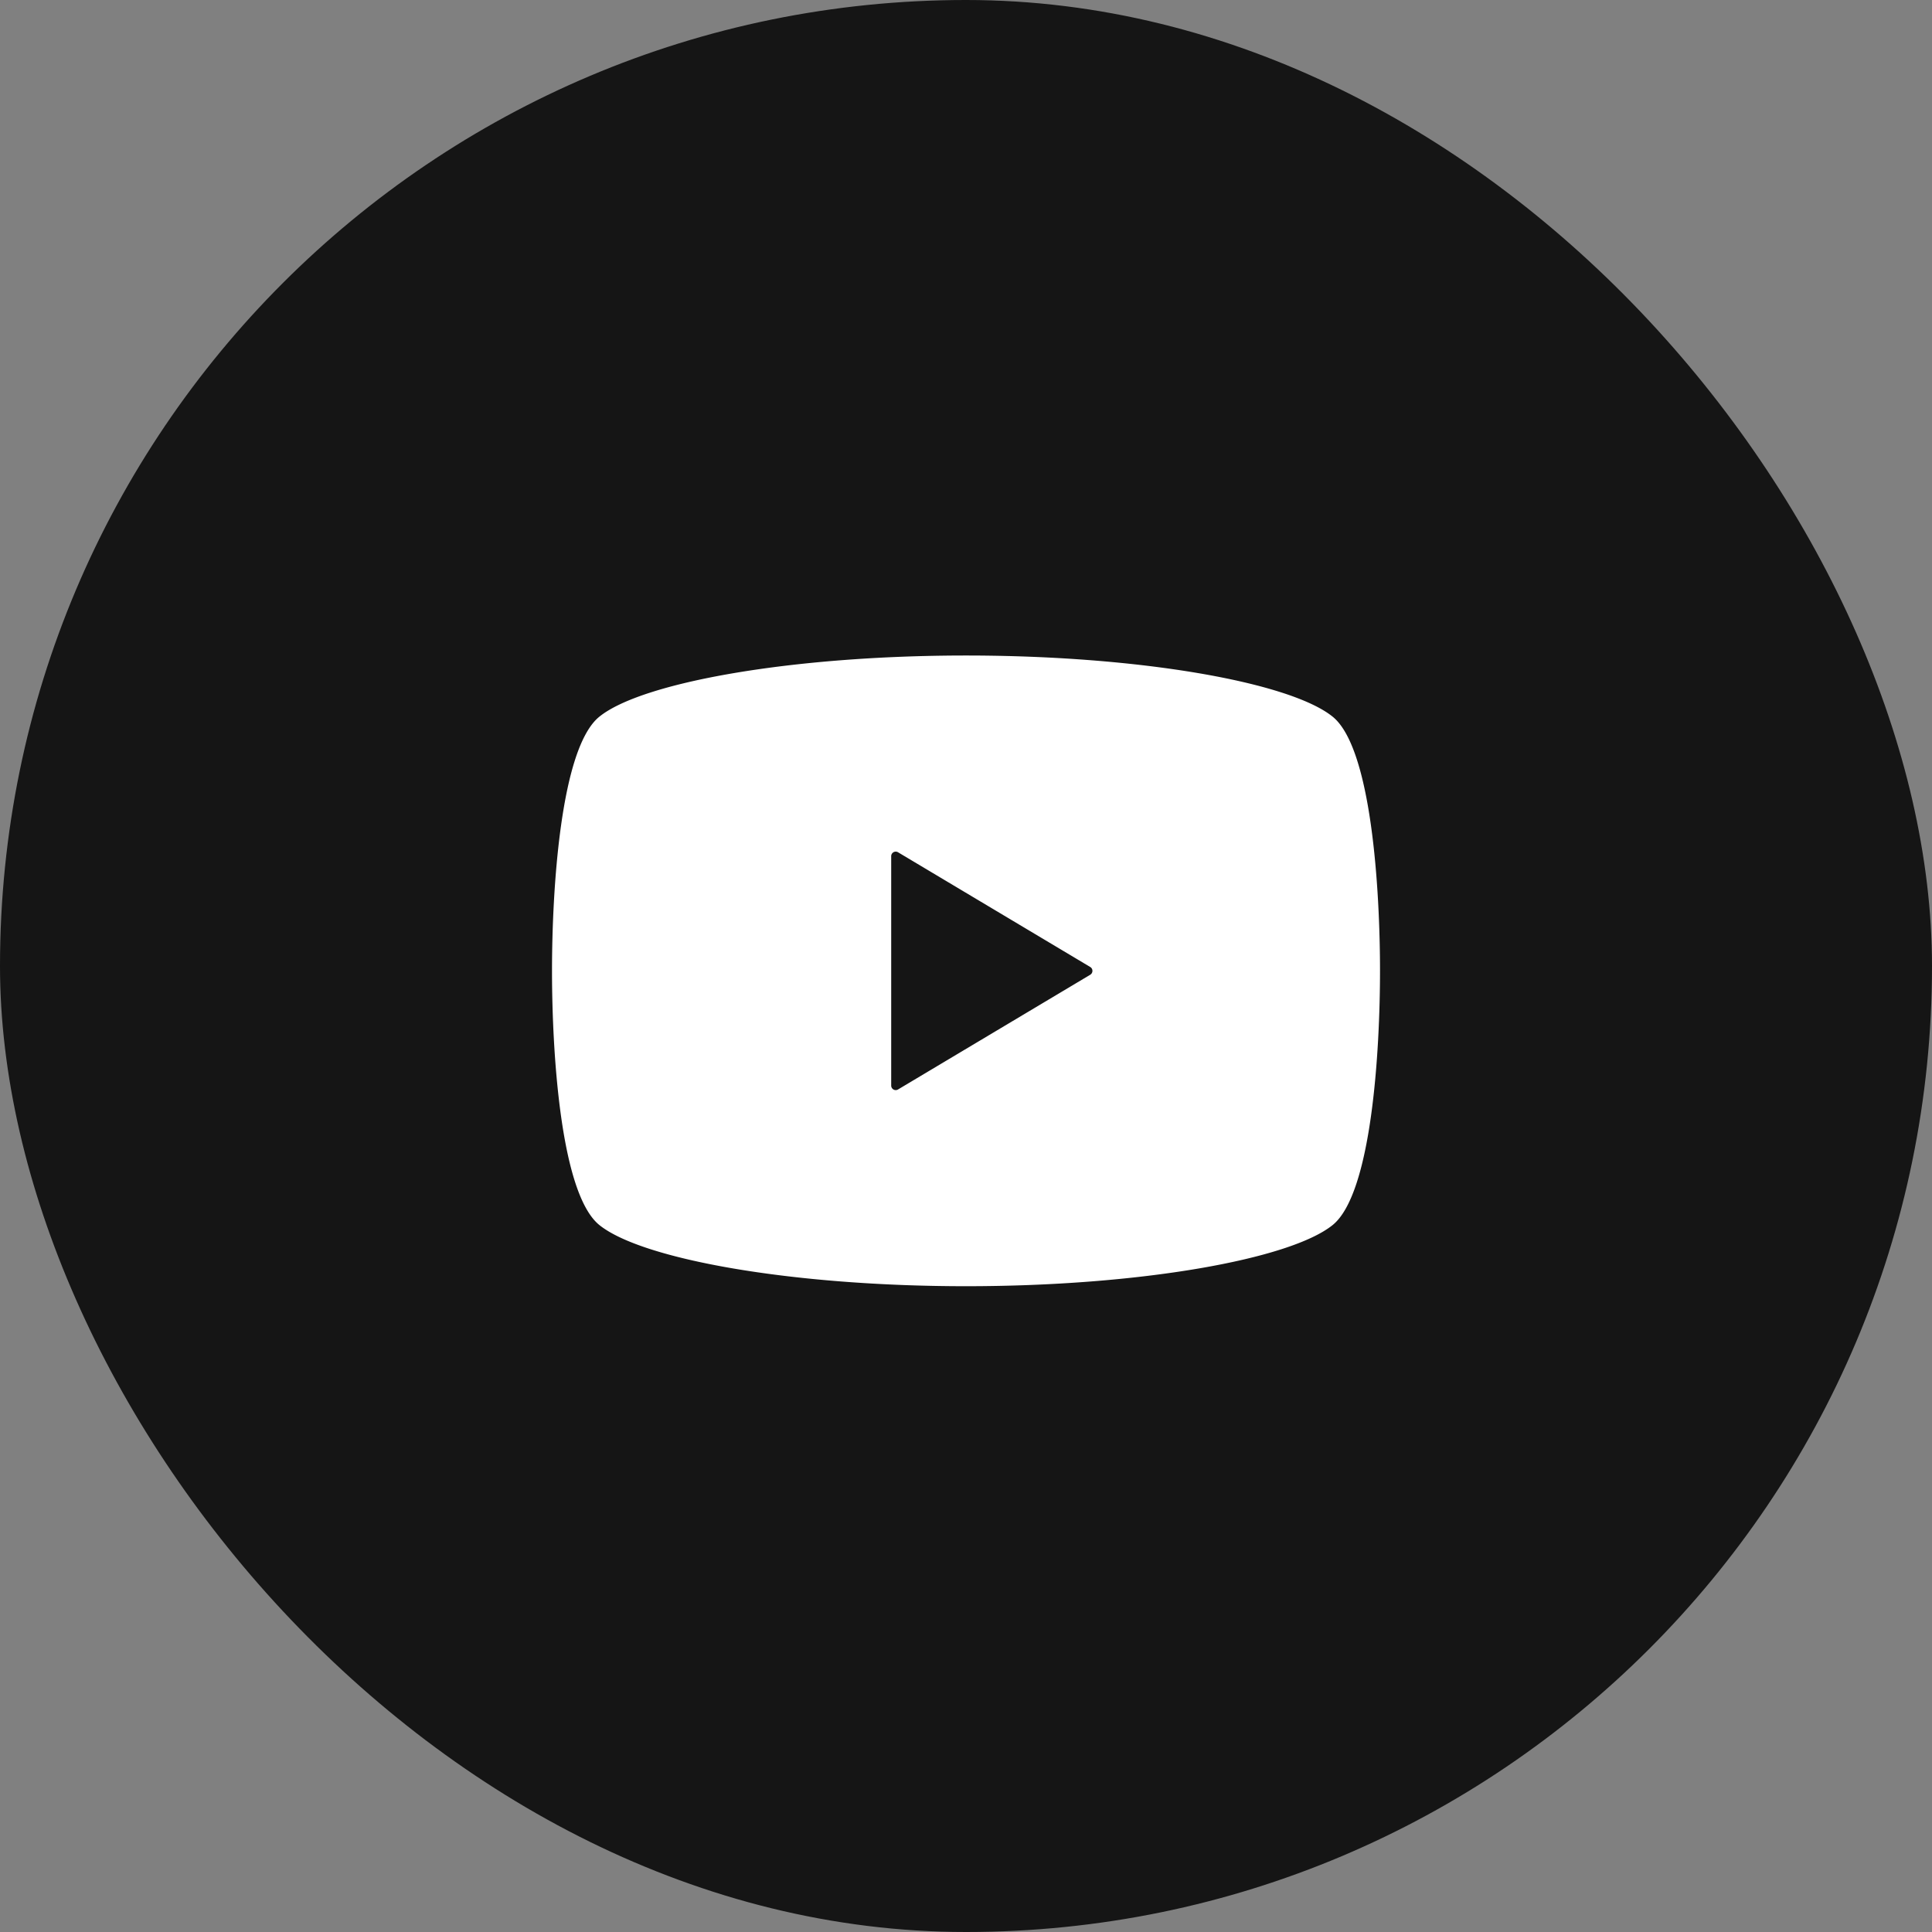
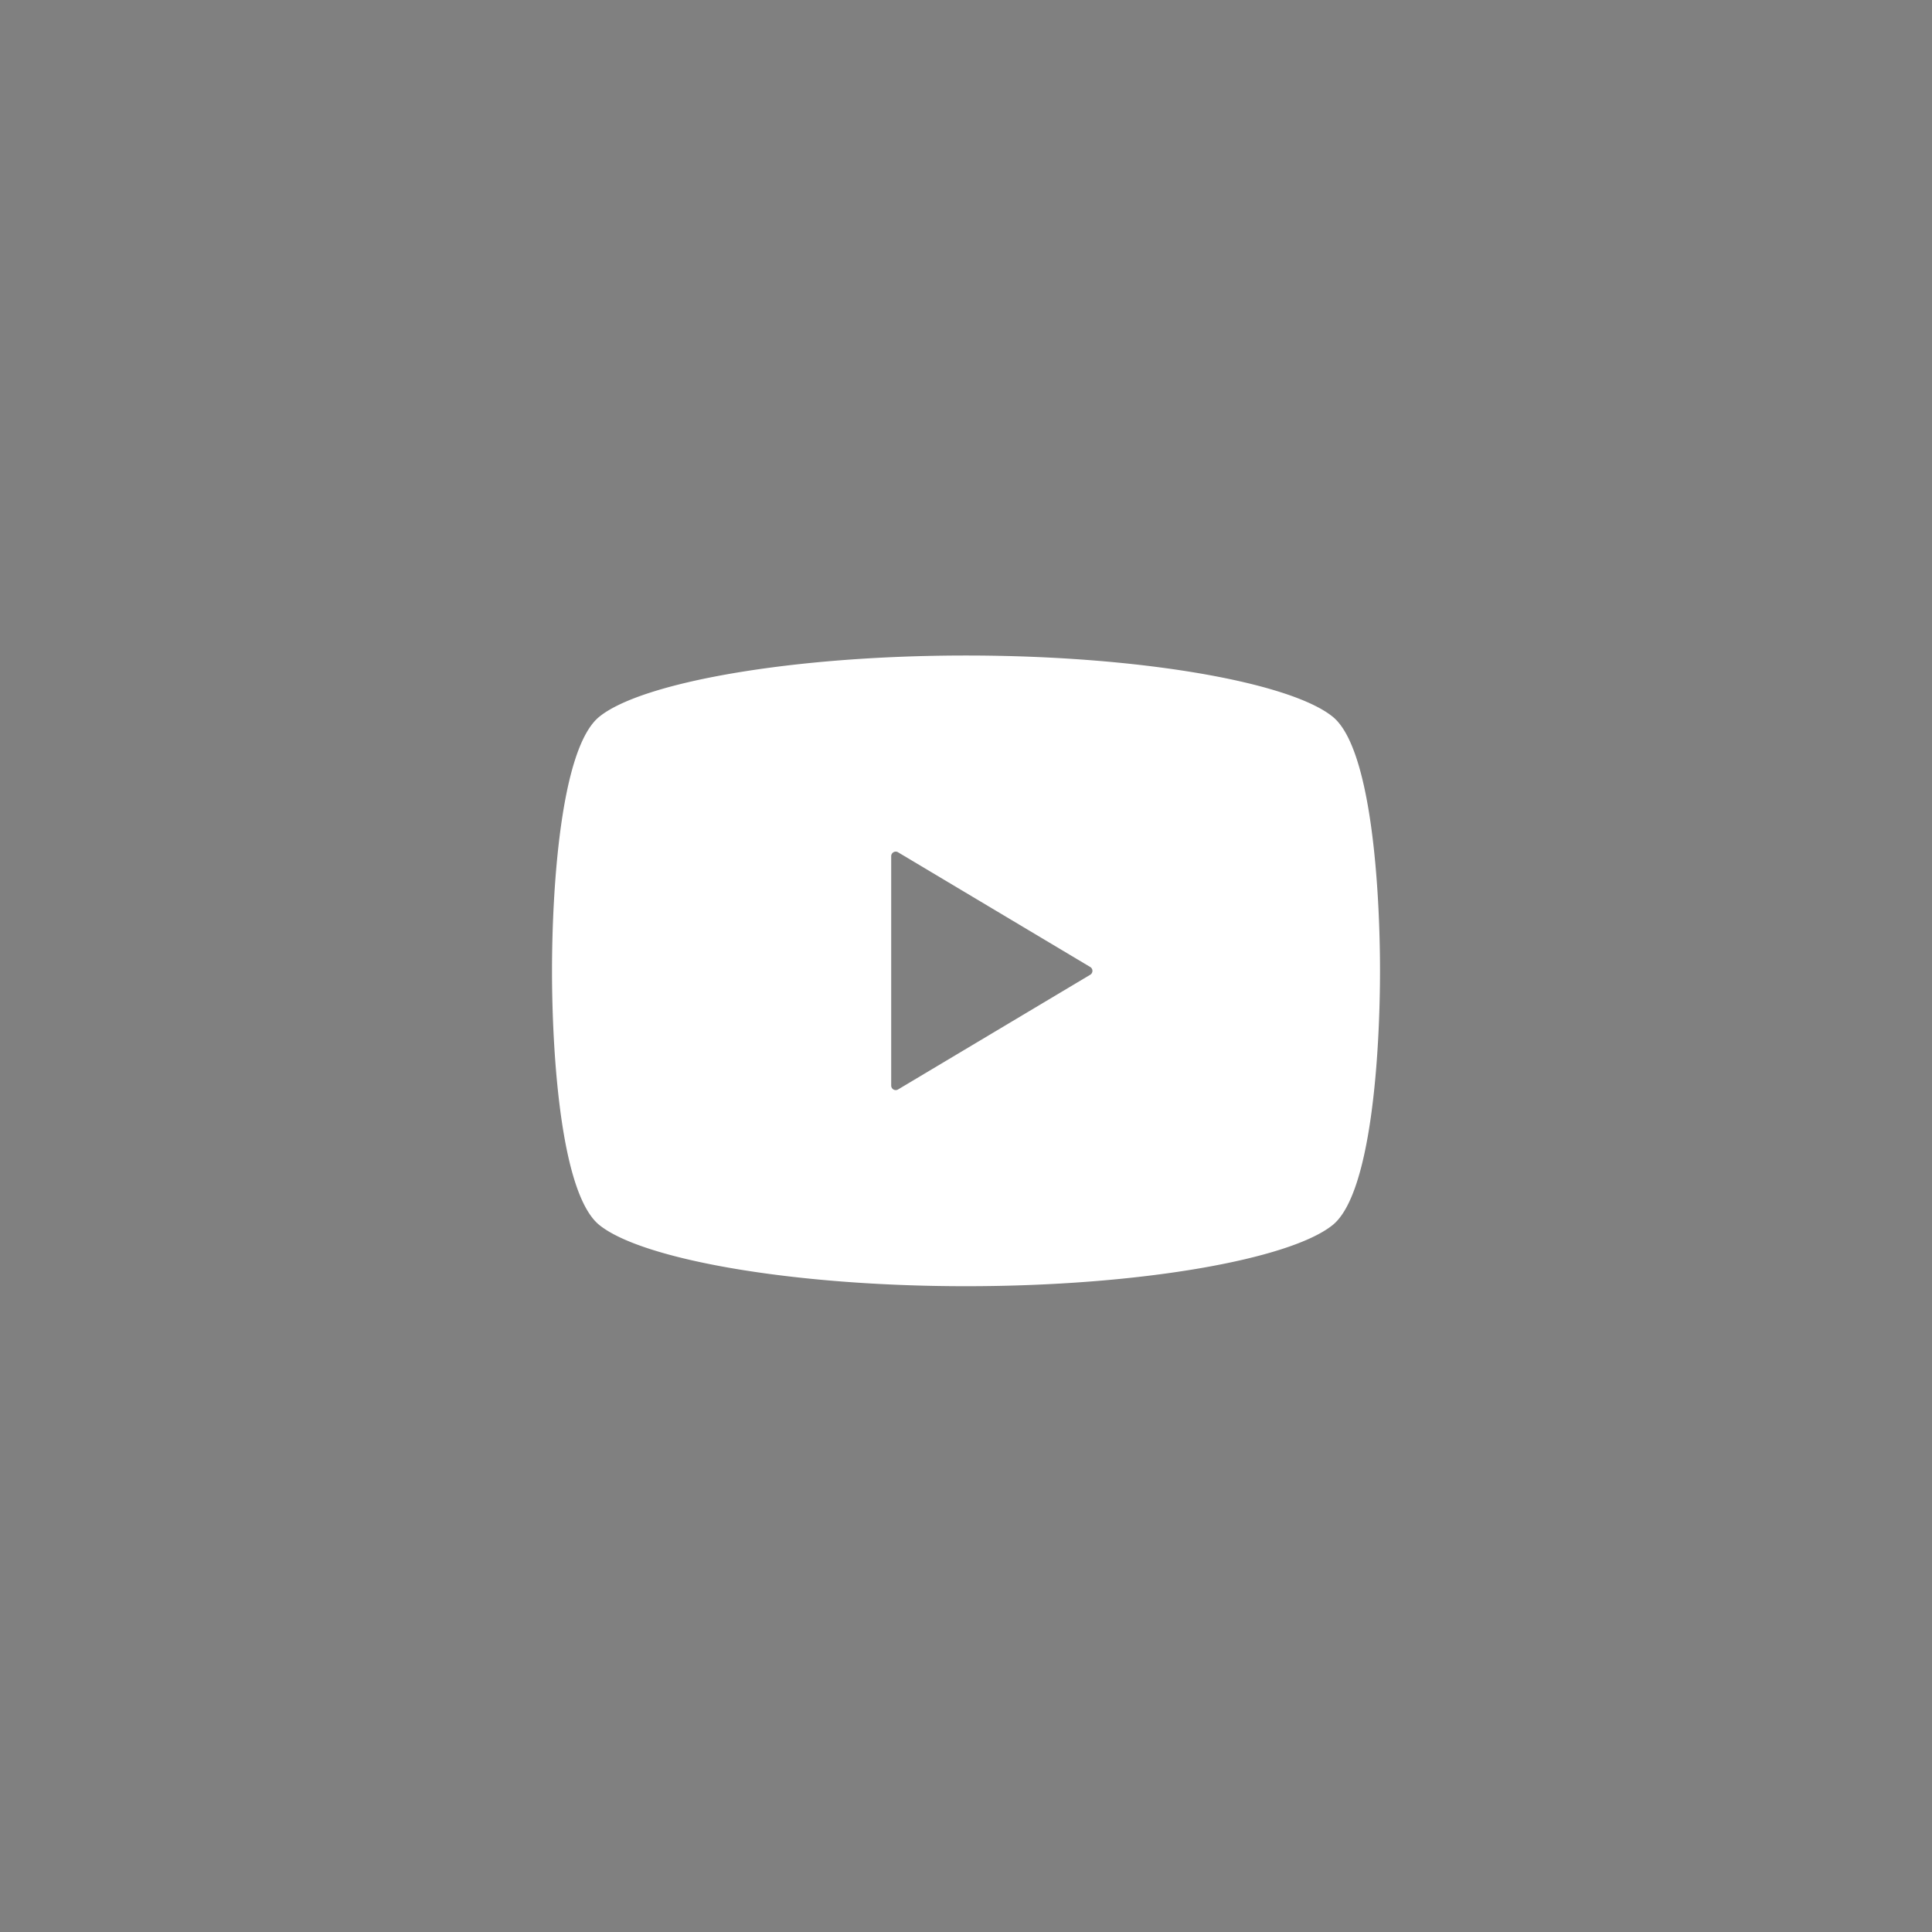
<svg xmlns="http://www.w3.org/2000/svg" width="96" height="96" viewBox="0 0 96 96">
  <rect x="0" y="0" width="96" height="96" fill="#808080" stroke="none" />
  <g id="グループ_5592" data-name="グループ 5592" transform="translate(-612 -7061)">
-     <rect id="長方形_1670" data-name="長方形 1670" width="96" height="96" rx="48" transform="translate(612 7061)" fill="#151515" />
    <g id="動画再生ボタン_2_" data-name="動画再生ボタン (2)" transform="translate(639.429 7093.572)">
      <path id="パス_3788" data-name="パス 3788" d="M38.789,64.039C36.681,62.336,29.246,61,20.571,61S4.462,62.336,2.354,64.039C.417,65.6,0,72.662,0,76.67S.417,87.739,2.354,89.3C4.462,91,11.9,92.339,20.571,92.339S36.681,91,38.789,89.3c1.937-1.562,2.354-8.623,2.354-12.631S40.726,65.6,38.789,64.039ZM26.744,76.863l-9.55,5.7a.225.225,0,0,1-.34-.193v-11.4a.225.225,0,0,1,.34-.193l9.55,5.7a.223.223,0,0,1,.109.193A.227.227,0,0,1,26.744,76.863Z" transform="translate(0 -61)" fill="#fff" />
    </g>
  </g>
</svg>